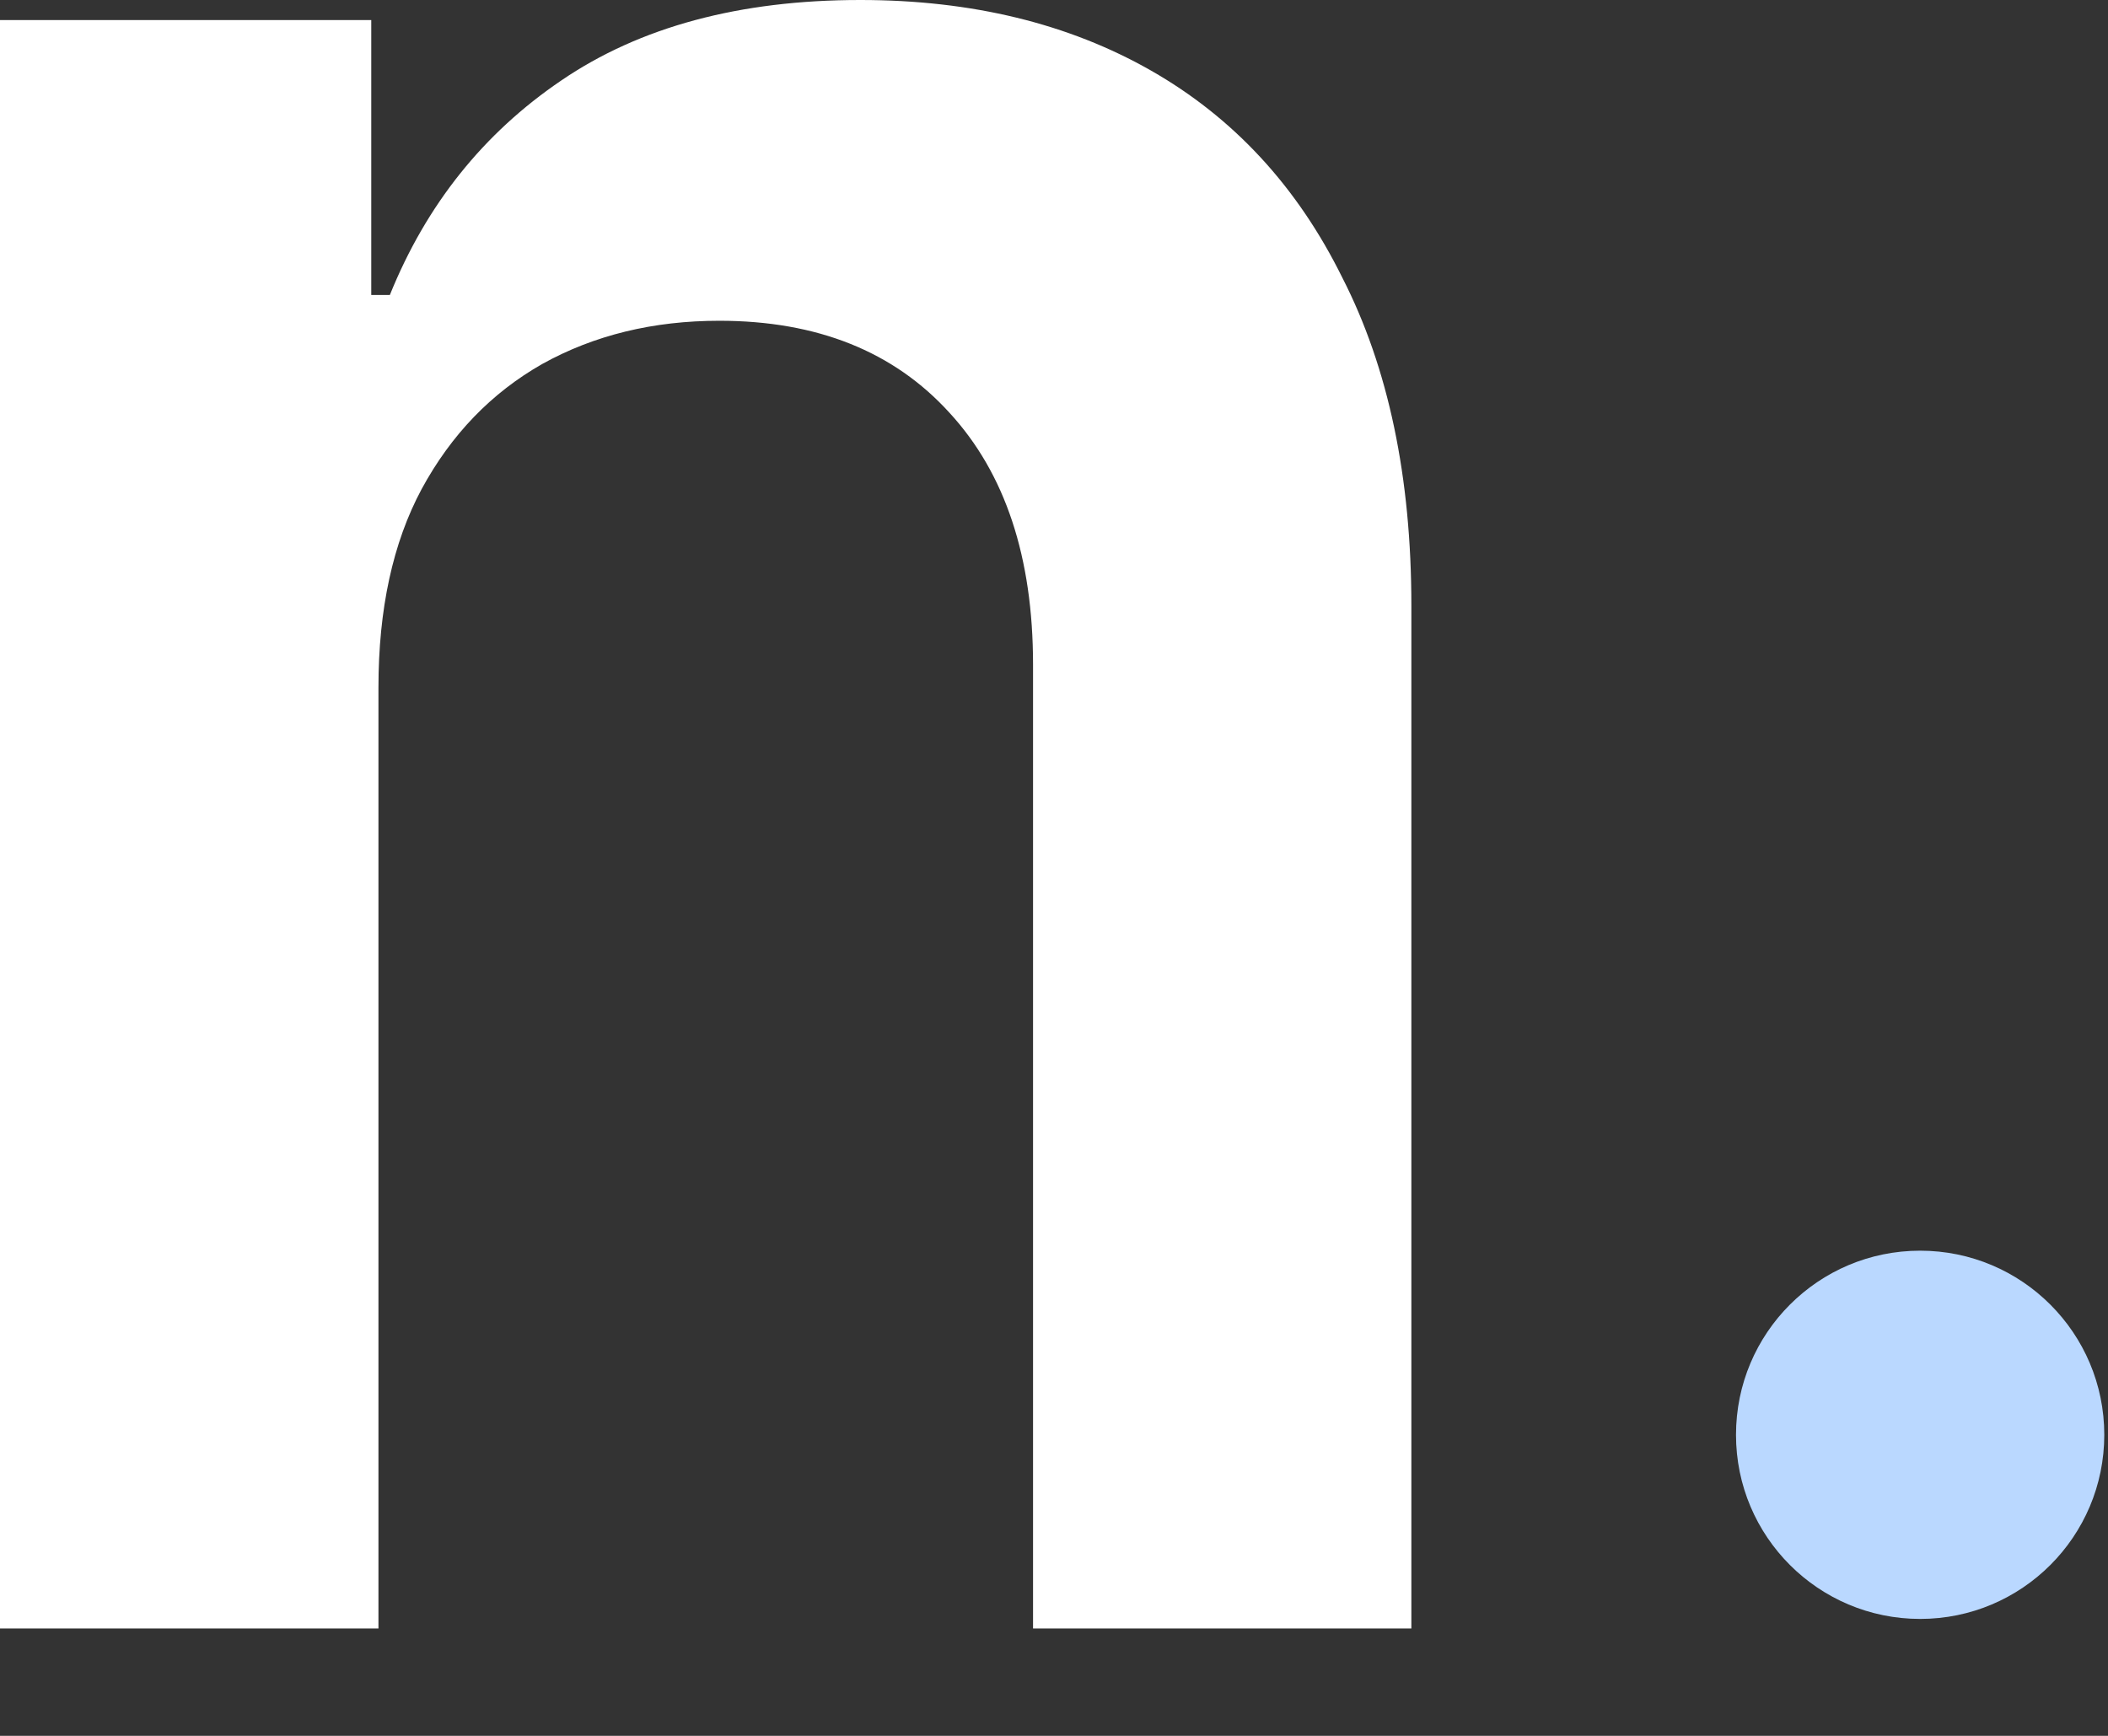
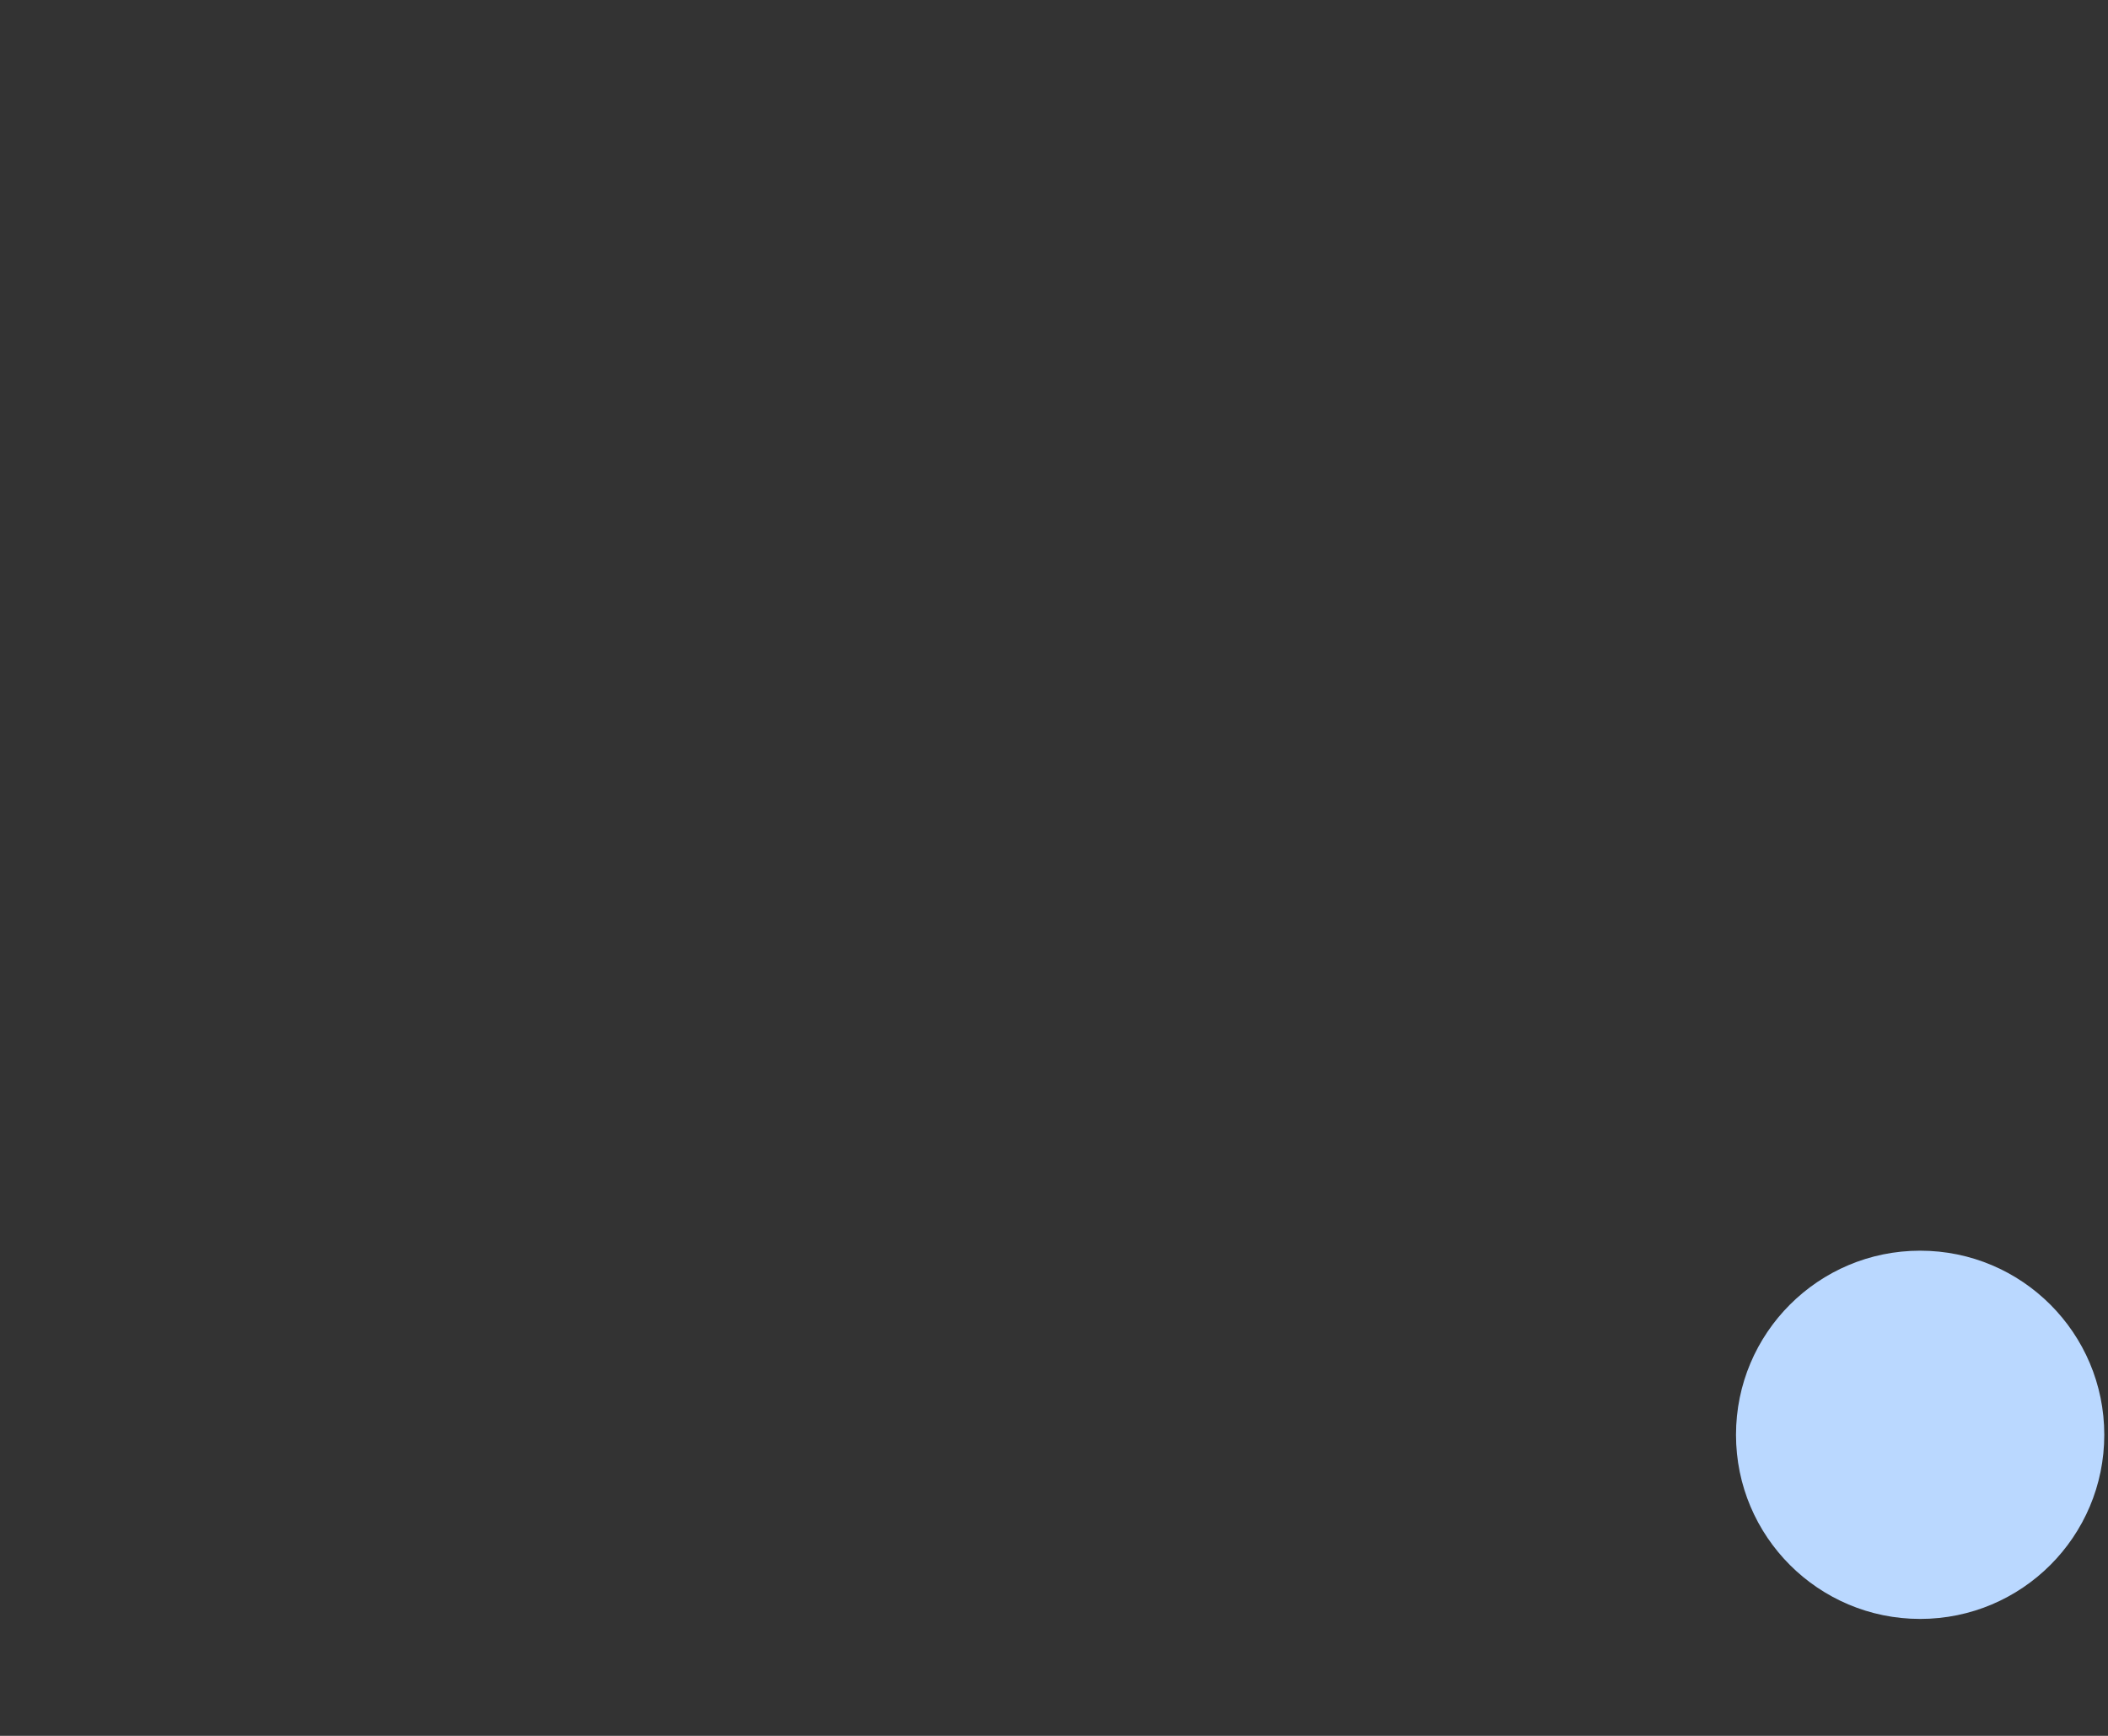
<svg xmlns="http://www.w3.org/2000/svg" width="17" height="14" viewBox="0 0 17 14" fill="none">
  <rect x="0" y="0" width="17" height="14" fill="#333333" stroke="none" />
-   <path d="M3.052 5.546V13.134H0V0.162H2.994V2.379H3.144C3.438 1.651 3.899 1.075 4.525 0.65C5.159 0.217 5.964 0 6.938 0C7.836 0 8.617 0.19 9.282 0.569C9.947 0.948 10.462 1.504 10.825 2.239C11.197 2.966 11.382 3.848 11.382 4.885V13.134H8.331V5.36C8.331 4.494 8.106 3.817 7.658 3.33C7.209 2.835 6.59 2.587 5.801 2.587C5.268 2.587 4.792 2.703 4.374 2.935C3.964 3.168 3.639 3.504 3.4 3.945C3.168 4.378 3.052 4.912 3.052 5.546Z" fill="white" />
  <circle cx="15.485" cy="11.572" r="1.485" fill="#BAD8FF" />
</svg>